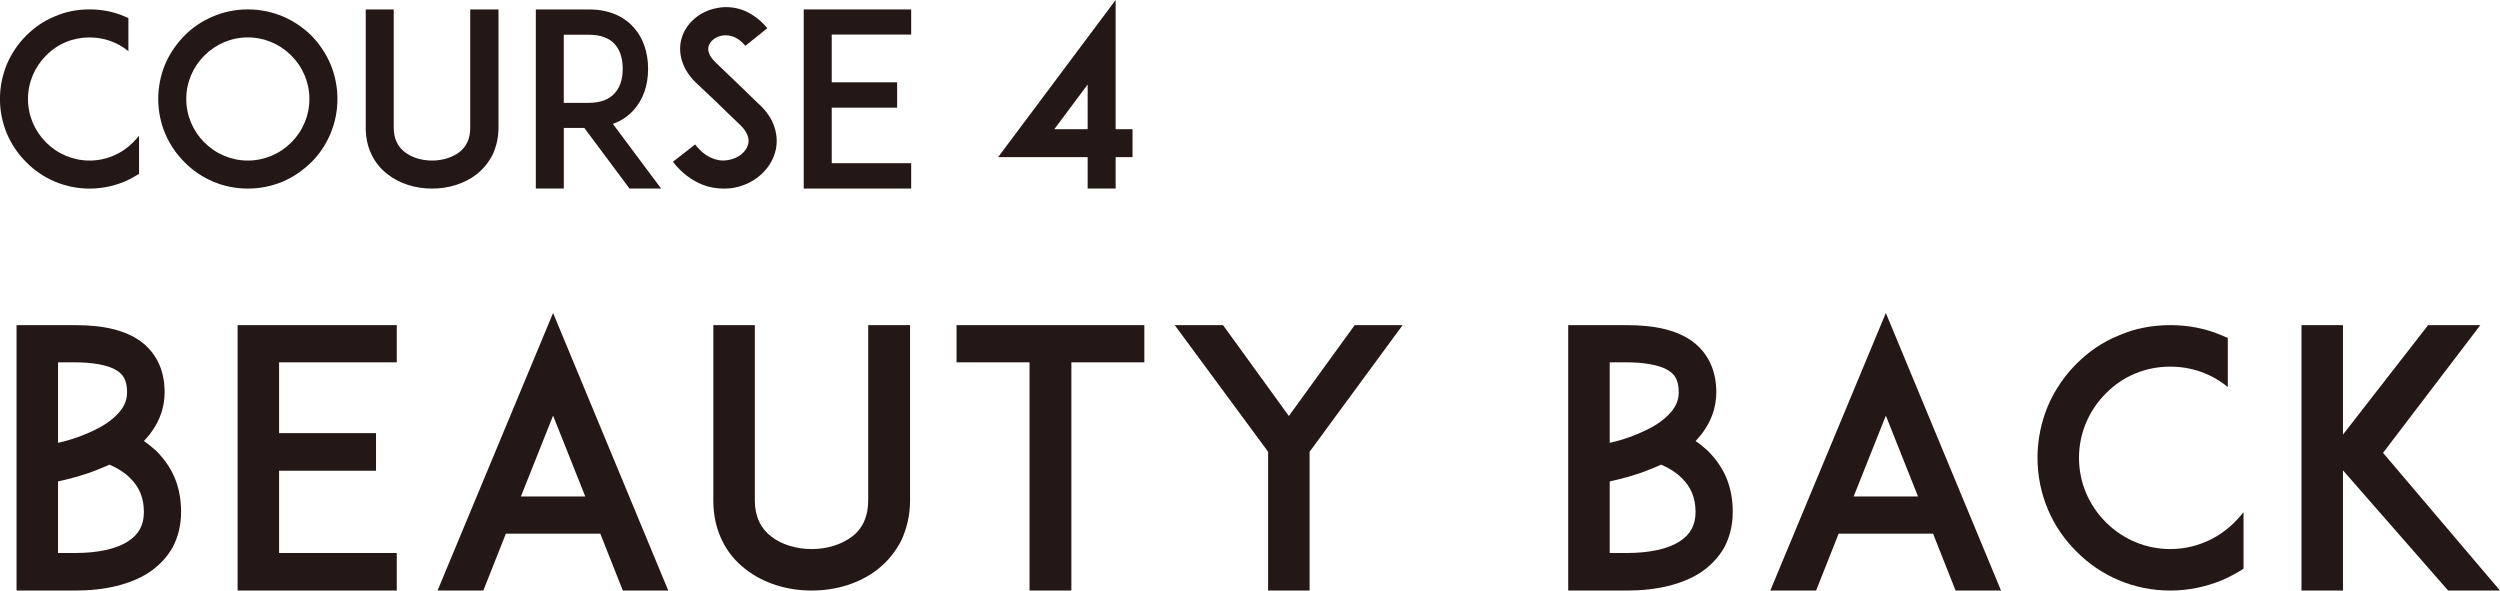
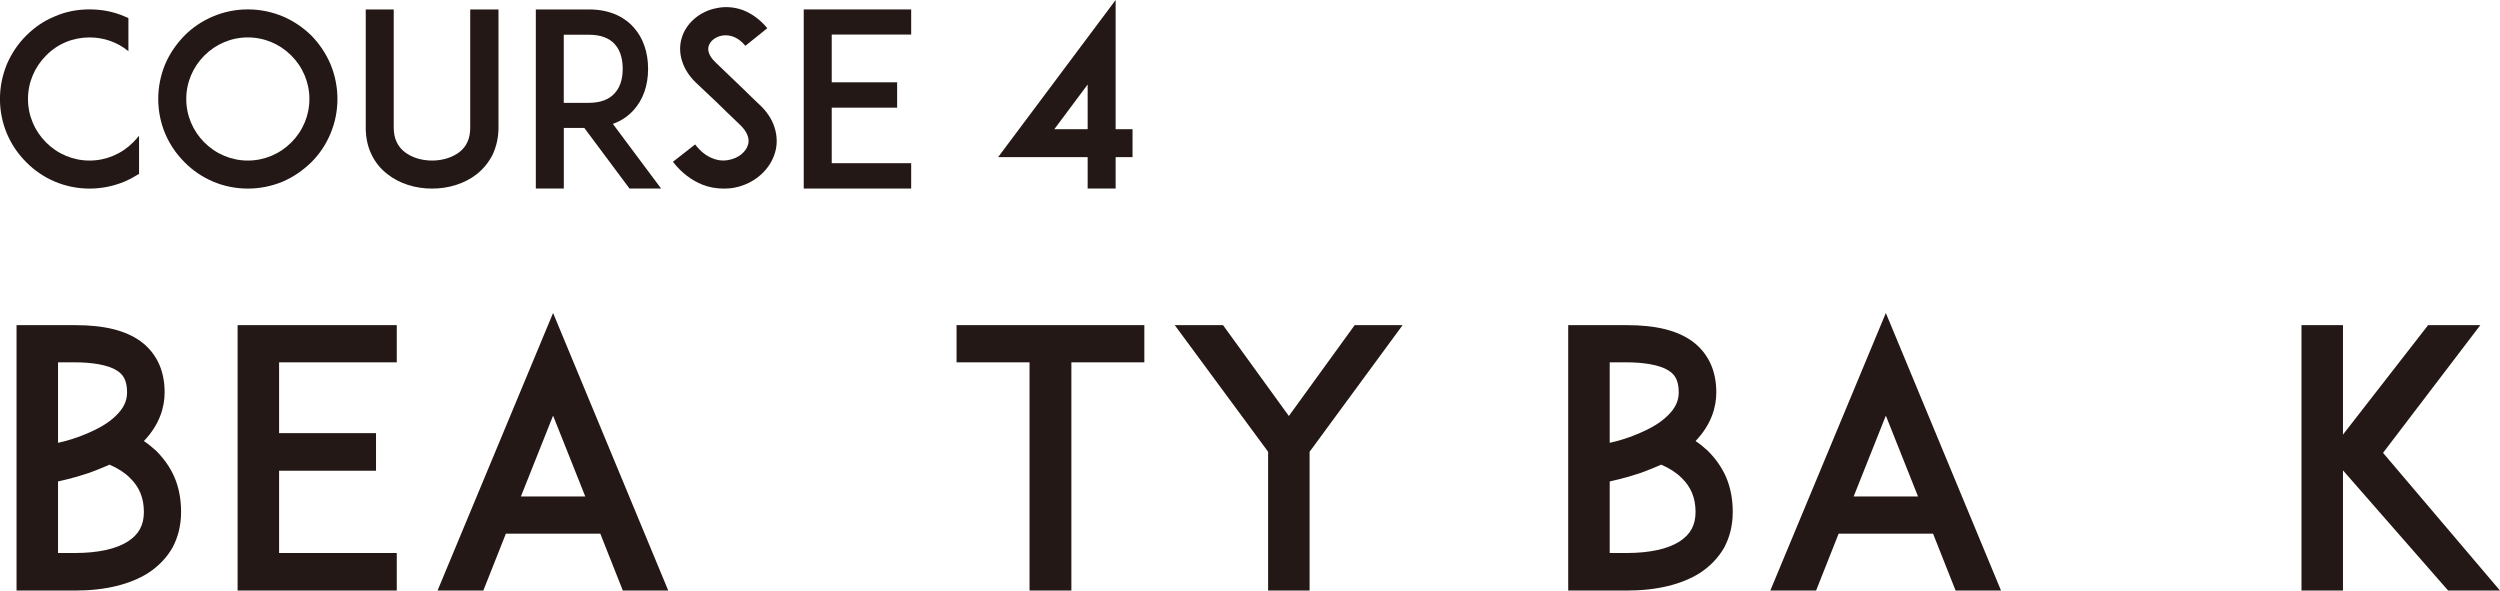
<svg xmlns="http://www.w3.org/2000/svg" id="_レイヤー_2" data-name="レイヤー 2" viewBox="0 0 559.14 132.08">
  <defs>
    <style>
      .cls-1 {
        fill: #231815;
      }
    </style>
  </defs>
  <g id="_レイヤー_4" data-name="レイヤー 4">
    <g>
      <path class="cls-1" d="M40.5,114.48c0,2.96-.64,5.6-1.92,8-1.28,2.24-3.12,4.16-5.44,5.68-4.08,2.56-9.6,3.92-16.32,3.92H3.7v-59.36h13.12c6.56,0,11.36,1.2,14.72,3.68,1.84,1.36,3.2,3.12,4.08,5.12.8,1.84,1.2,3.92,1.2,6.24,0,3.2-1.04,7.12-4.64,10.88.96.64,1.84,1.36,2.72,2.16,1.76,1.76,3.12,3.68,4.08,5.84,1.04,2.4,1.52,5.04,1.52,7.84ZM12.98,81.04v18c1.84-.4,4-1.04,6.08-1.92,2.96-1.2,5.28-2.56,6.88-4.16,1.68-1.6,2.48-3.28,2.48-5.2,0-2.88-1.04-4-1.92-4.64-2.24-1.68-6.56-2.08-9.68-2.08h-3.84ZM32.18,114.48c0-3.12-1.04-5.6-3.12-7.6-1.2-1.2-2.72-2.16-4.56-2.96-.8.32-1.6.72-2.48,1.04-3.28,1.36-6.56,2.16-9.04,2.72v16h3.84c5.04,0,9.12-.88,11.76-2.56,2.48-1.6,3.6-3.68,3.6-6.64Z" />
      <path class="cls-1" d="M62.42,96.88h21.68v8.4h-21.68v18.4h26.32v8.4h-35.6v-59.36h35.6v8.32h-26.32v15.84Z" />
      <path class="cls-1" d="M134.26,119.36h-21.12l-5.04,12.72h-10.24l25.84-62.08,25.76,62.08h-10.16l-5.04-12.72ZM130.9,111.04l-7.2-18.08-7.2,18.08h14.4Z" />
-       <path class="cls-1" d="M166.82,127.36c-2.32-1.76-4.08-3.92-5.28-6.4-1.36-2.72-2-5.76-2-9.04v-39.2h9.28v39.2c0,3.52,1.28,6.24,3.68,8.08,2.24,1.76,5.52,2.8,9.04,2.8s6.72-1.04,9.04-2.8c2.4-1.84,3.6-4.56,3.6-8.08v-39.2h9.36v39.2c0,3.28-.72,6.32-2,9.04-1.28,2.48-3.04,4.64-5.28,6.4-3.92,3.04-9.12,4.72-14.72,4.72s-10.8-1.68-14.72-4.72Z" />
      <path class="cls-1" d="M255.94,81.04h-16.32v51.04h-9.36v-51.04h-16.32v-8.32h42v8.32Z" />
      <path class="cls-1" d="M292.9,101.04v31.04h-9.28v-31.04l-20.88-28.32h10.8l14.72,20.32,14.72-20.32h10.72l-20.8,28.32Z" />
      <path class="cls-1" d="M387.54,114.48c0,2.96-.64,5.6-1.92,8-1.28,2.24-3.12,4.16-5.44,5.68-4.08,2.56-9.6,3.92-16.32,3.92h-13.12v-59.36h13.12c6.56,0,11.36,1.2,14.72,3.68,1.84,1.36,3.2,3.12,4.08,5.12.8,1.84,1.2,3.92,1.2,6.24,0,3.2-1.04,7.12-4.64,10.88.96.64,1.84,1.36,2.72,2.16,1.76,1.76,3.12,3.68,4.08,5.84,1.04,2.4,1.52,5.04,1.52,7.84ZM360.02,81.04v18c1.84-.4,4-1.04,6.08-1.92,2.96-1.2,5.28-2.56,6.88-4.16,1.68-1.6,2.48-3.28,2.48-5.2,0-2.88-1.04-4-1.92-4.64-2.24-1.68-6.56-2.08-9.68-2.08h-3.84ZM379.22,114.48c0-3.12-1.04-5.6-3.12-7.6-1.2-1.2-2.72-2.16-4.56-2.96-.8.32-1.6.72-2.48,1.04-3.28,1.36-6.56,2.16-9.04,2.72v16h3.84c5.04,0,9.12-.88,11.76-2.56,2.48-1.6,3.6-3.68,3.6-6.64Z" />
      <path class="cls-1" d="M432.34,119.36h-21.12l-5.04,12.72h-10.24l25.84-62.08,25.76,62.08h-10.16l-5.04-12.72ZM428.98,111.04l-7.2-18.08-7.2,18.08h14.4Z" />
-       <path class="cls-1" d="M501.78,127.2c-1.52.96-3.12,1.84-4.8,2.56-3.68,1.52-7.6,2.32-11.6,2.32s-7.92-.8-11.52-2.32c-3.6-1.52-6.72-3.68-9.44-6.4-2.72-2.72-4.88-5.84-6.4-9.44-1.52-3.6-2.32-7.52-2.32-11.52s.8-7.92,2.32-11.6c1.52-3.52,3.68-6.72,6.4-9.44,2.72-2.72,5.84-4.88,9.44-6.32,3.6-1.6,7.52-2.32,11.52-2.32s7.92.72,11.6,2.32c.4.16.88.4,1.28.56v10.96c-3.6-2.96-8.08-4.56-12.88-4.56-5.44,0-10.56,2.08-14.4,6-3.84,3.84-6,8.96-6,14.4s2.16,10.56,6,14.4c3.84,3.84,8.96,6,14.4,6s10.56-2.16,14.4-6c.72-.72,1.36-1.44,2-2.24v12.64Z" />
      <path class="cls-1" d="M547.54,132.08l-23.52-26.88v26.88h-9.28v-59.36h9.28v24.48l19.04-24.48h11.68l-21.76,28.56,26.16,30.8h-11.6Z" />
    </g>
    <g>
      <path class="cls-1" d="M31.1,38.88c-1.03.65-2.11,1.24-3.24,1.73-2.48,1.03-5.13,1.57-7.83,1.57s-5.35-.54-7.78-1.57c-2.43-1.03-4.54-2.48-6.37-4.32s-3.29-3.94-4.32-6.37c-1.03-2.43-1.57-5.08-1.57-7.78s.54-5.35,1.57-7.83c1.03-2.38,2.48-4.54,4.32-6.37s3.94-3.29,6.37-4.27c2.43-1.08,5.08-1.57,7.78-1.57s5.35.49,7.83,1.57c.27.11.59.27.86.38v7.4c-2.43-2-5.45-3.08-8.69-3.08-3.67,0-7.13,1.4-9.72,4.05-2.59,2.59-4.05,6.05-4.05,9.72s1.46,7.13,4.05,9.72c2.59,2.59,6.05,4.05,9.72,4.05s7.13-1.46,9.72-4.05c.49-.49.92-.97,1.35-1.51v8.53Z" />
      <path class="cls-1" d="M47.65,40.61c-2.43-1.03-4.54-2.48-6.37-4.32s-3.29-3.94-4.32-6.37c-1.03-2.43-1.57-5.08-1.57-7.78s.54-5.35,1.57-7.83c1.03-2.38,2.48-4.48,4.32-6.37,1.84-1.84,3.94-3.24,6.37-4.27,2.43-1.03,5.08-1.57,7.78-1.57s5.35.54,7.83,1.57c2.38,1.03,4.48,2.43,6.37,4.27,1.84,1.89,3.24,4,4.27,6.37,1.03,2.48,1.57,5.13,1.57,7.83s-.54,5.35-1.57,7.78c-1.03,2.43-2.43,4.54-4.27,6.37-1.89,1.84-4,3.29-6.37,4.32-2.48,1.03-5.13,1.57-7.83,1.57s-5.35-.54-7.78-1.57ZM45.71,12.42c-2.59,2.59-4.05,6.05-4.05,9.72s1.46,7.13,4.05,9.72c2.59,2.59,6.05,4.05,9.72,4.05s7.13-1.46,9.72-4.05c2.59-2.59,4.05-6.05,4.05-9.72s-1.46-7.13-4.05-9.72c-2.59-2.59-6.05-4.05-9.72-4.05s-7.13,1.46-9.72,4.05Z" />
      <path class="cls-1" d="M86.71,38.99c-1.57-1.19-2.75-2.65-3.56-4.32-.92-1.84-1.35-3.89-1.35-6.1V2.11h6.26v26.46c0,2.38.86,4.21,2.48,5.45,1.51,1.19,3.73,1.89,6.1,1.89s4.54-.7,6.1-1.89c1.62-1.24,2.43-3.08,2.43-5.45V2.11h6.32v26.46c0,2.21-.49,4.27-1.35,6.1-.86,1.67-2.05,3.13-3.56,4.32-2.65,2.05-6.16,3.19-9.94,3.19s-7.29-1.13-9.94-3.19Z" />
      <path class="cls-1" d="M147.86,42.17h-7.07l-10.1-13.55h-4.59v13.55h-6.26V2.11h11.88c5.29,0,8.37,2.16,9.99,4,2.11,2.32,3.24,5.56,3.24,9.29s-1.13,6.91-3.24,9.23c-.97,1.08-2.48,2.32-4.64,3.08l10.8,14.47ZM131.71,23c2.59,0,4.54-.76,5.78-2.16,1.51-1.62,1.78-3.89,1.78-5.45s-.27-3.89-1.78-5.51c-1.24-1.4-3.19-2.11-5.78-2.11h-5.62v15.23h5.62Z" />
      <path class="cls-1" d="M173.34,34.13c-1.13,3.89-4.64,6.97-9.02,7.83-.81.16-1.62.22-2.43.22-1.62,0-3.24-.27-4.75-.86-2.54-1.03-4.75-2.7-6.64-5.13l4.97-3.89c1.13,1.51,2.48,2.59,3.94,3.13,1.19.49,2.48.59,3.67.32,2.05-.38,3.73-1.73,4.21-3.35.54-1.84-.7-3.46-1.84-4.54-1.78-1.67-4.7-4.54-4.91-4.75l-4.91-4.64c-1.51-1.46-2.54-3.08-3.08-4.81-.54-1.67-.59-3.46-.11-5.08.49-1.73,1.51-3.24,2.97-4.48,1.35-1.13,3.02-1.94,4.81-2.27,1.94-.43,4-.27,5.94.43,2.05.81,3.89,2.16,5.45,4.05l-4.91,3.94c-2.05-2.48-4.16-2.48-5.29-2.27-1.4.27-2.59,1.19-2.92,2.32-.22.76-.16,2,1.51,3.62l6.7,6.43c.97.97,2.16,2.11,3.02,2.92,1.73,1.57,2.92,3.35,3.51,5.24.59,1.84.65,3.78.11,5.62Z" />
      <path class="cls-1" d="M186.02,18.41h14.63v5.67h-14.63v12.42h17.77v5.67h-24.03V2.11h24.03v5.62h-17.77v10.69Z" />
      <path class="cls-1" d="M243.26,42.17v-7.02h-20.03L249.52,0v28.89h3.78v6.26h-3.78v7.02h-6.26ZM243.26,28.89v-9.99l-7.45,9.99h7.45Z" />
    </g>
  </g>
</svg>